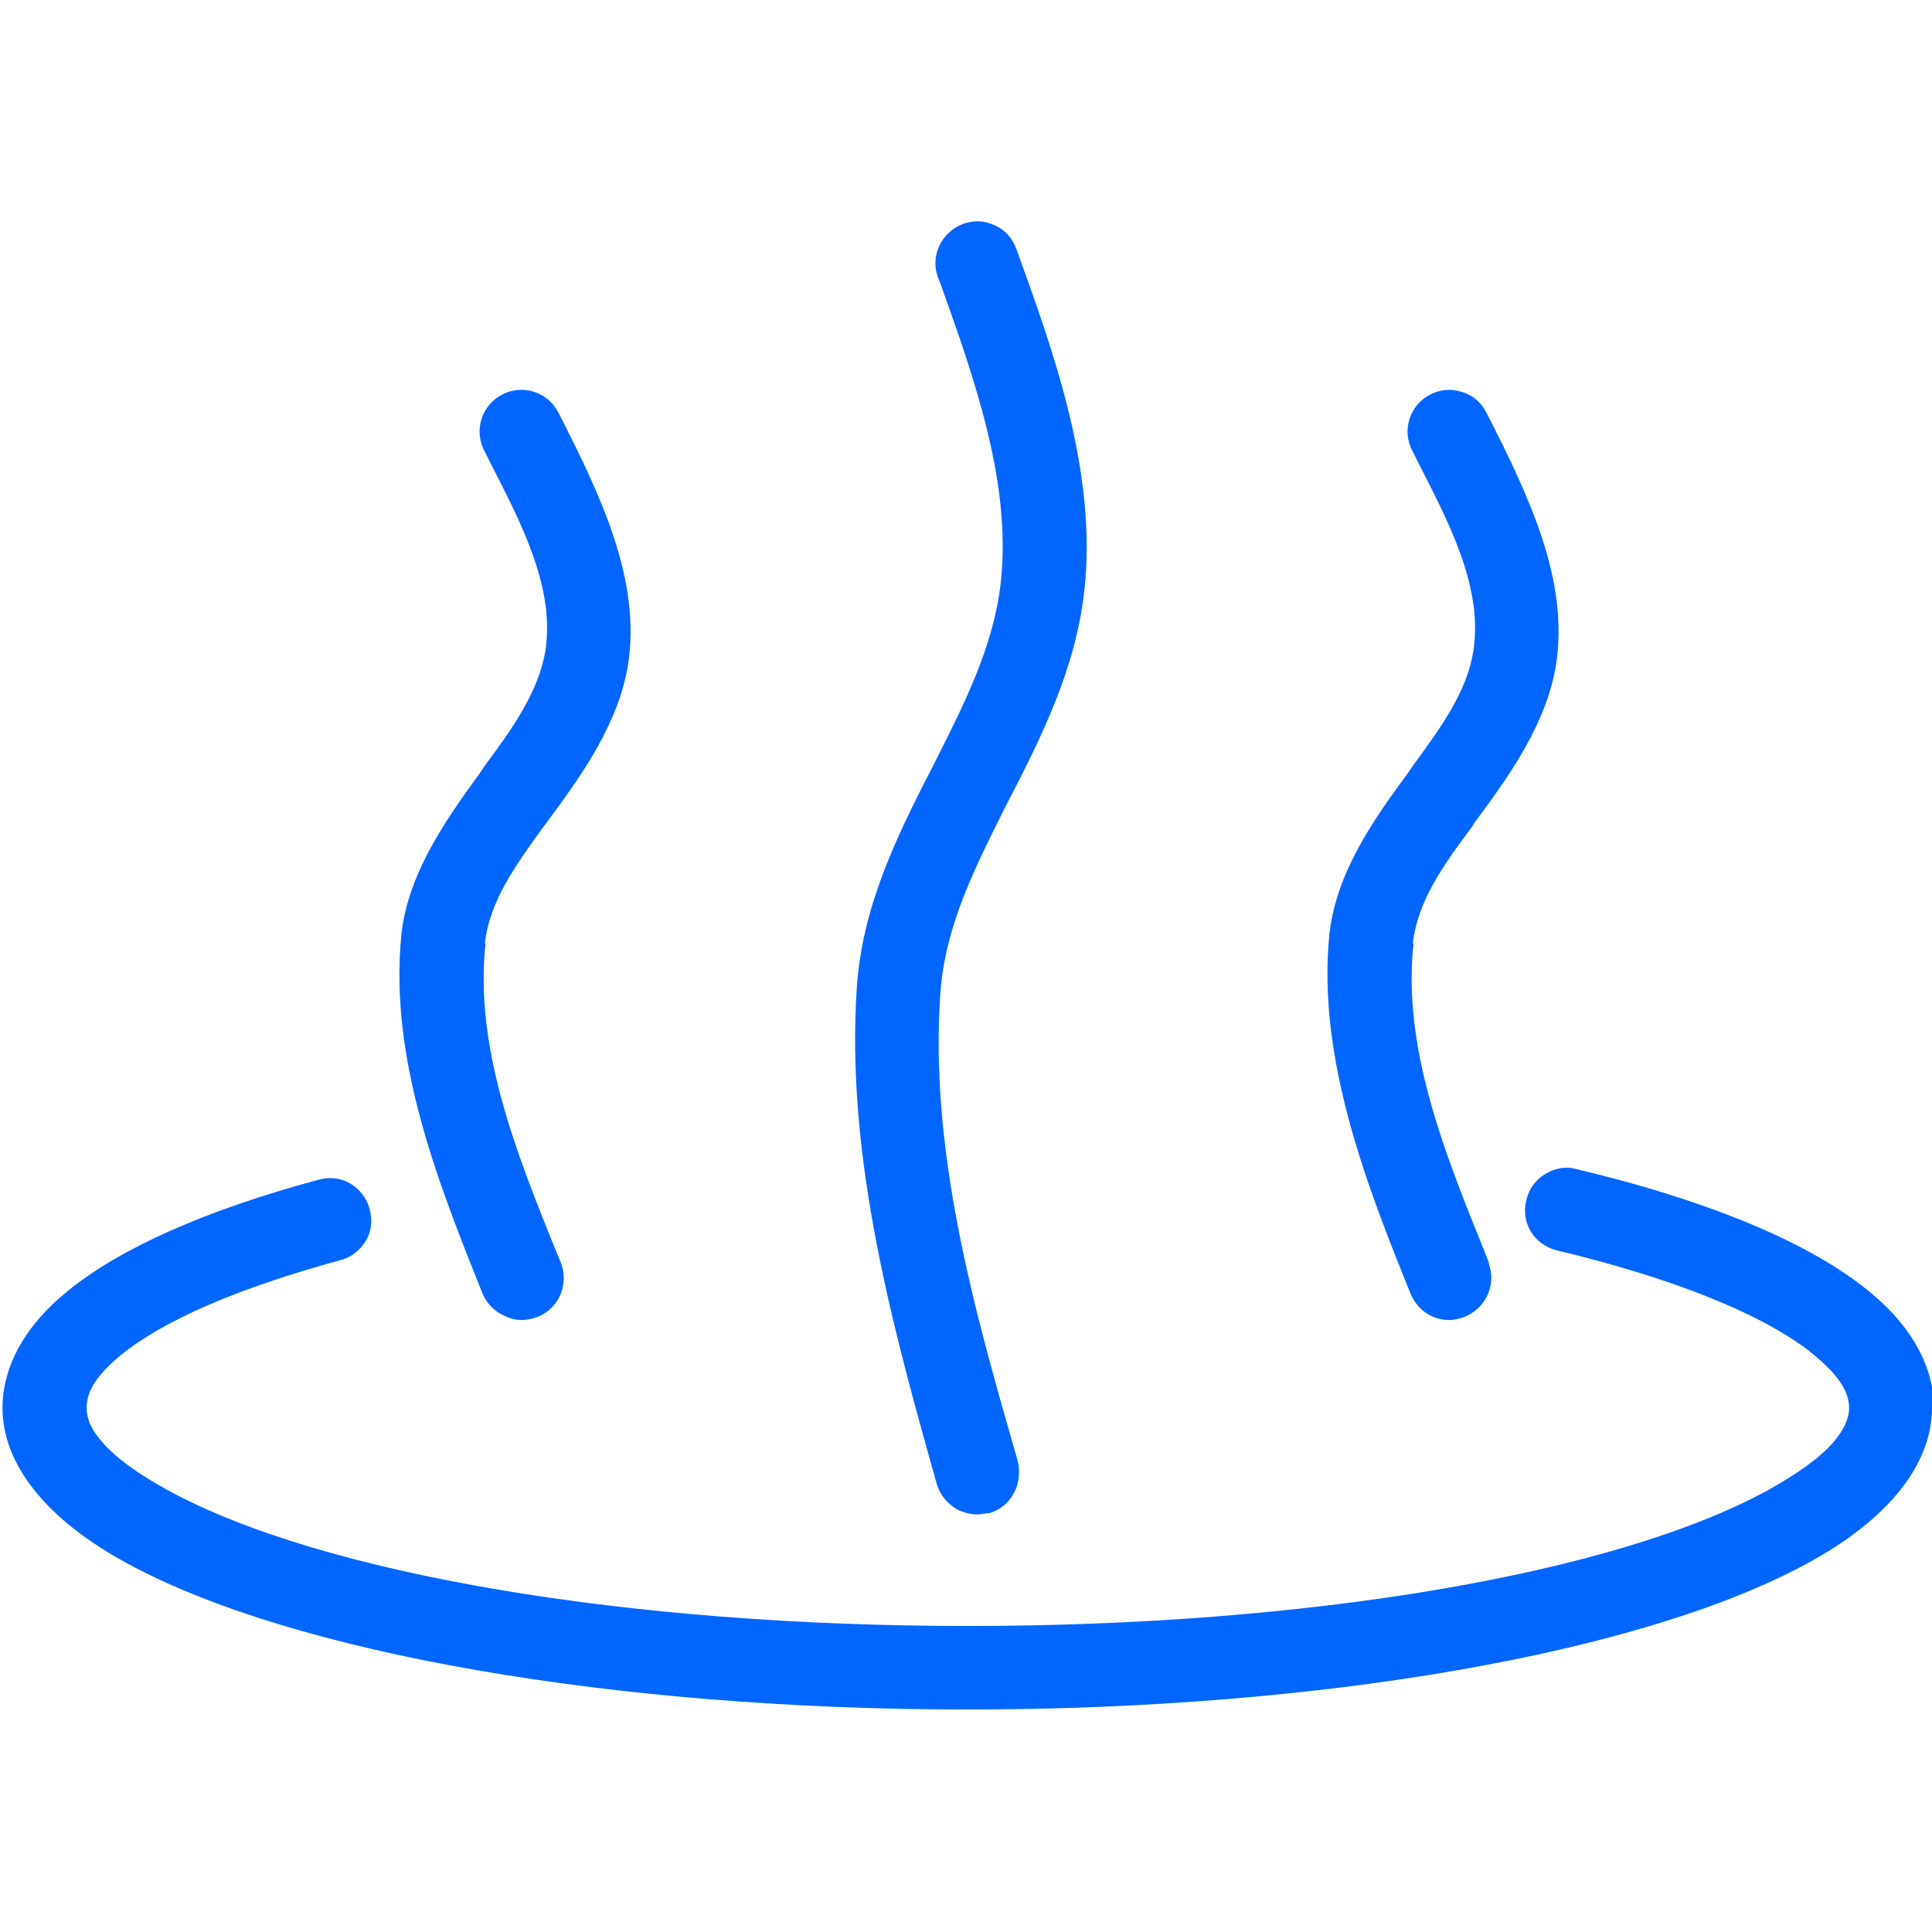
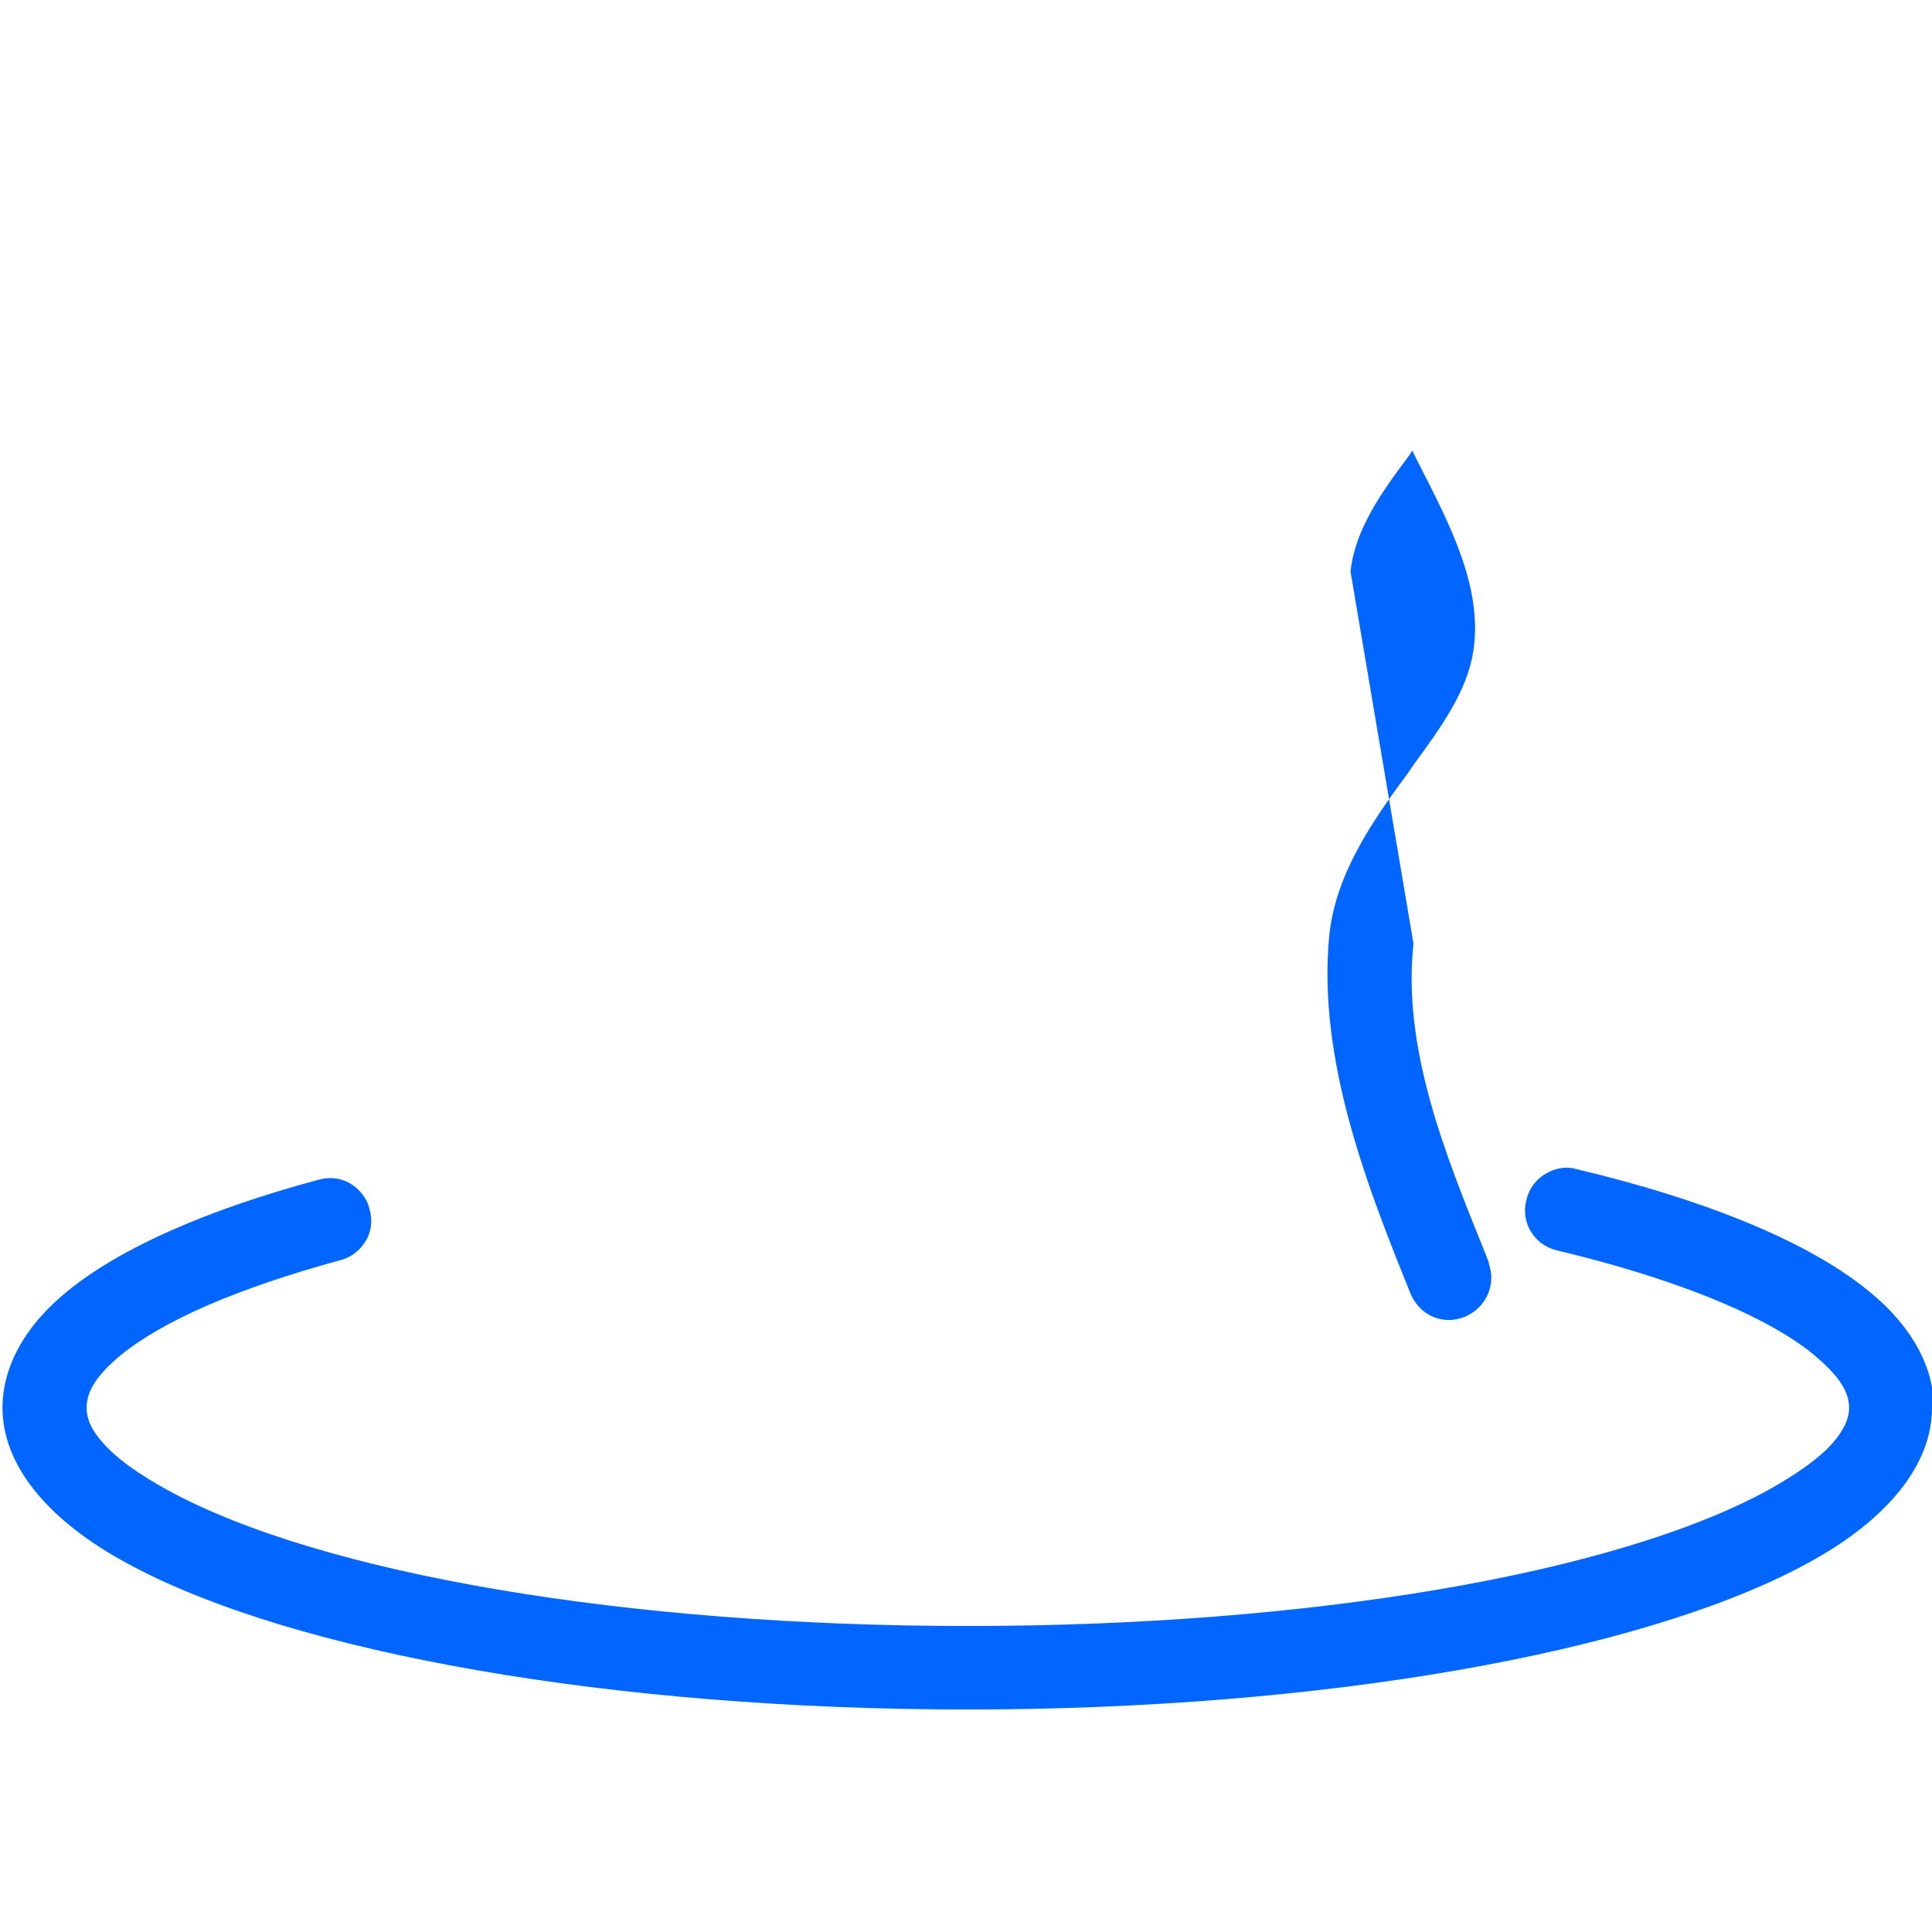
<svg xmlns="http://www.w3.org/2000/svg" id="a" width="31" height="31" viewBox="0 0 31 31">
  <path d="M31,22.59c0,.91-.71,1.8-2.01,2.5-2.65,1.44-7.81,2.34-13.47,2.34s-10.82-.9-13.47-2.34C.75,24.39,.04,23.5,.04,22.59c0-.66,.36-1.32,1.04-1.87,.84-.69,2.24-1.31,4.03-1.79,.18-.05,.36-.03,.51,.06,.15,.09,.27,.24,.31,.41,.05,.18,.03,.36-.06,.51-.09,.15-.24,.27-.41,.31-1.64,.45-2.83,.96-3.53,1.53-.38,.32-.54,.57-.54,.84,0,.18,.08,.36,.26,.56,.23,.26,.57,.5,1.04,.76,2.47,1.35,7.39,2.18,12.84,2.18s10.37-.83,12.84-2.18c.46-.26,.81-.5,1.04-.76,.18-.21,.26-.39,.26-.56,0-.29-.21-.57-.65-.92-.8-.61-2.21-1.17-4.05-1.61h0c-.36-.09-.57-.45-.48-.8,.04-.18,.15-.33,.3-.42,.16-.1,.34-.13,.51-.08,2.02,.48,3.59,1.12,4.55,1.85,.77,.58,1.18,1.27,1.18,1.98Z" fill="#06f" />
-   <path d="M7.79,15.14c-.18,1.67,.49,3.35,1.15,4.98l.06,.14h0c.13,.35-.03,.73-.37,.87-.09,.03-.17,.05-.26,.05s-.18-.02-.26-.06c-.17-.07-.3-.2-.37-.37-.7-1.75-1.5-3.74-1.3-5.75,.1-.93,.64-1.75,1.25-2.58l.1-.15c.45-.6,.85-1.18,.96-1.82,.16-1.03-.39-2.06-.9-3.06l-.08-.16c-.17-.33-.04-.73,.29-.9,.33-.17,.73-.04,.9,.29,.7,1.37,1.32,2.69,1.12,4.03-.15,.96-.76,1.81-1.31,2.55l-.06,.08c-.45,.62-.86,1.2-.93,1.86Z" fill="#06f" />
-   <path d="M15.09,15.92c-.18,2.51,.52,5.03,1.22,7.45l.02,.08c.02,.06,.02,.12,.02,.18,0,.3-.19,.57-.48,.65-.06,0-.12,.02-.18,.02-.12,0-.23-.03-.33-.08-.16-.09-.28-.24-.33-.41-.69-2.46-1.47-5.24-1.28-7.99,.09-1.24,.59-2.31,1.2-3.49l.07-.14c.46-.91,.93-1.84,1.04-2.86,.17-1.61-.44-3.29-.97-4.78l-.04-.1c-.13-.35,.06-.73,.41-.86,.17-.06,.35-.05,.51,.03,.16,.07,.28,.21,.34,.38,.57,1.58,1.3,3.55,1.09,5.47-.14,1.27-.7,2.38-1.26,3.46-.5,1-.97,1.92-1.05,2.99Z" fill="#06f" />
-   <path d="M22.68,15.14c-.18,1.68,.5,3.36,1.16,4.99l.05,.13s0,0,0,.02c.12,.34-.05,.71-.39,.85-.08,.03-.16,.05-.25,.05-.27,0-.51-.16-.62-.43-.67-1.66-1.5-3.74-1.3-5.75,.1-.94,.64-1.76,1.25-2.58l.11-.16c.44-.6,.85-1.17,.95-1.81,.16-1.03-.39-2.06-.9-3.06l-.08-.16c-.17-.33-.04-.73,.29-.9,.16-.08,.34-.1,.51-.04,.17,.05,.31,.17,.39,.33,.7,1.37,1.32,2.69,1.12,4.03-.15,.96-.76,1.81-1.31,2.55l-.05,.08c-.46,.61-.87,1.2-.94,1.86Z" fill="#06f" />
+   <path d="M22.68,15.14c-.18,1.68,.5,3.36,1.16,4.99l.05,.13s0,0,0,.02c.12,.34-.05,.71-.39,.85-.08,.03-.16,.05-.25,.05-.27,0-.51-.16-.62-.43-.67-1.66-1.5-3.74-1.3-5.75,.1-.94,.64-1.76,1.25-2.58l.11-.16c.44-.6,.85-1.17,.95-1.81,.16-1.03-.39-2.06-.9-3.06l-.08-.16l-.05,.08c-.46,.61-.87,1.2-.94,1.86Z" fill="#06f" />
</svg>